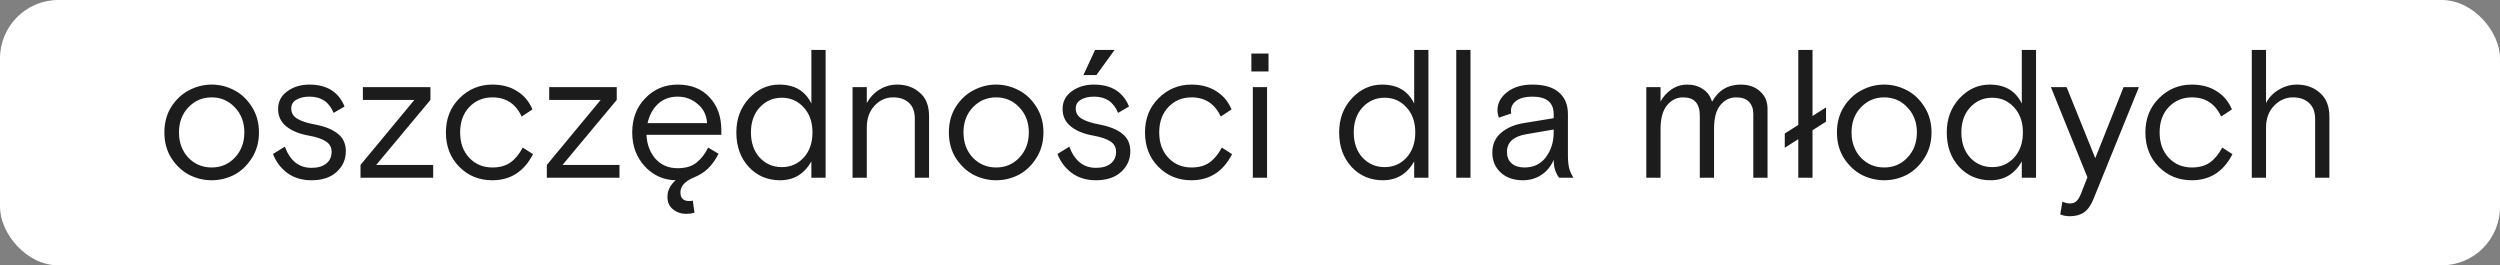
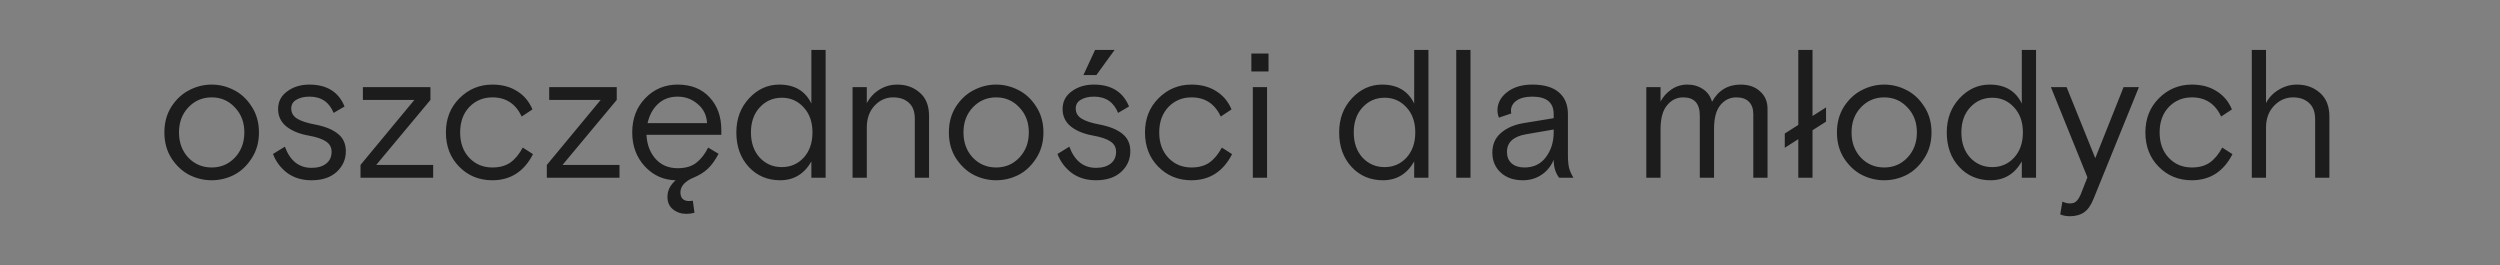
<svg xmlns="http://www.w3.org/2000/svg" width="1027" height="109" viewBox="0 0 1027 109" fill="none">
  <rect x="0" y="0" width="1027" height="109" fill="#808080" stroke="none" />
  <g clip-path="url(#clip0_3037_1633)">
-     <rect width="1027" height="109" rx="24" fill="white" />
    <path d="M103.379 43.75C105.379 46.8 106.379 50.35 106.379 54.4C106.379 58.45 105.379 62 103.379 65.05C101.429 68.1 99.004 70.375 96.104 71.875C93.204 73.325 90.154 74.05 86.954 74.05C83.754 74.05 80.704 73.325 77.804 71.875C74.904 70.375 72.454 68.1 70.454 65.05C68.504 62 67.529 58.45 67.529 54.4C67.529 50.35 68.504 46.8 70.454 43.75C72.454 40.7 74.904 38.45 77.804 37C80.704 35.5 83.754 34.75 86.954 34.75C90.154 34.75 93.204 35.5 96.104 37C99.004 38.45 101.429 40.7 103.379 43.75ZM77.354 64.75C79.954 67.45 83.154 68.8 86.954 68.8C90.754 68.8 93.929 67.45 96.479 64.75C99.079 62 100.379 58.55 100.379 54.4C100.379 50.25 99.079 46.825 96.479 44.125C93.929 41.375 90.754 40 86.954 40C83.154 40 79.954 41.375 77.354 44.125C74.804 46.825 73.529 50.25 73.529 54.4C73.529 58.55 74.804 62 77.354 64.75ZM119.644 44.575C119.644 46.375 120.469 47.775 122.119 48.775C123.769 49.775 126.244 50.575 129.544 51.175C133.644 51.975 136.744 53.25 138.844 55C140.994 56.7 142.069 59.075 142.069 62.125C142.069 65.475 140.819 68.3 138.319 70.6C135.819 72.9 132.369 74.05 127.969 74.05C124.069 74.05 120.744 73.05 117.994 71.05C115.294 69 113.344 66.4 112.144 63.25L117.019 60.25C119.169 66.05 122.819 68.95 127.969 68.95C130.519 68.95 132.519 68.375 133.969 67.225C135.469 66.075 136.219 64.45 136.219 62.35C136.219 60.55 135.469 59.15 133.969 58.15C132.469 57.1 130.044 56.275 126.694 55.675C122.994 55.025 119.994 53.8 117.694 52C115.394 50.15 114.244 47.75 114.244 44.8C114.244 41.75 115.494 39.325 117.994 37.525C120.494 35.675 123.519 34.75 127.069 34.75C134.269 34.75 139.094 37.75 141.544 43.75L137.044 46.375C135.244 41.925 131.944 39.7 127.144 39.7C124.944 39.7 123.144 40.125 121.744 40.975C120.344 41.775 119.644 42.975 119.644 44.575ZM154.547 67.75H177.947V73H148.097V67.75L170.222 41.05H149.072V35.8H176.822V41.05L154.547 67.75ZM214.753 60.625L218.953 63.325C215.303 70.475 209.728 74.05 202.228 74.05C196.828 74.05 192.303 72.2 188.653 68.5C185.003 64.8 183.178 60.1 183.178 54.4C183.178 48.75 185.028 44.075 188.728 40.375C192.478 36.625 196.978 34.75 202.228 34.75C206.228 34.75 209.628 35.65 212.428 37.45C215.278 39.2 217.378 41.7 218.728 44.95L214.303 47.875C211.853 42.625 207.853 40 202.303 40C198.503 40 195.328 41.325 192.778 43.975C190.278 46.625 189.028 50.1 189.028 54.4C189.028 58.7 190.278 62.175 192.778 64.825C195.278 67.475 198.453 68.8 202.303 68.8C205.253 68.8 207.703 68.125 209.653 66.775C211.603 65.375 213.303 63.325 214.753 60.625ZM231.085 67.75H254.485V73H224.635V67.75L246.76 41.05H225.61V35.8H253.36V41.05L231.085 67.75ZM274.191 80.875C274.191 78.275 275.316 76 277.566 74.05C272.566 73.95 268.341 72.05 264.891 68.35C261.441 64.6 259.716 59.95 259.716 54.4C259.716 48.7 261.516 44 265.116 40.3C268.716 36.6 273.141 34.75 278.391 34.75C283.891 34.75 288.241 36.475 291.441 39.925C294.691 43.375 296.316 47.85 296.316 53.35V55.375H265.566C265.766 59.375 267.016 62.675 269.316 65.275C271.616 67.825 274.641 69.1 278.391 69.1C281.541 69.1 284.066 68.375 285.966 66.925C287.916 65.425 289.566 63.325 290.916 60.625L295.191 63.175C293.891 65.675 292.441 67.7 290.841 69.25C289.291 70.75 287.291 72 284.841 73C283.241 73.65 281.941 74.5 280.941 75.55C279.991 76.6 279.516 77.75 279.516 79C279.516 81.4 280.741 82.6 283.191 82.6C283.441 82.6 283.916 82.55 284.616 82.45L285.291 87.4C284.241 87.7 283.116 87.85 281.916 87.85C279.816 87.85 277.991 87.225 276.441 85.975C274.941 84.775 274.191 83.075 274.191 80.875ZM278.391 39.7C275.141 39.7 272.441 40.7 270.291 42.7C268.191 44.65 266.766 47.275 266.016 50.575H290.466C290.266 47.275 288.966 44.65 286.566 42.7C284.216 40.7 281.491 39.7 278.391 39.7ZM339.165 20.5V73H333.315V66.325C330.365 71.475 326.09 74.05 320.49 74.05C315.29 74.05 310.99 72.225 307.59 68.575C304.19 64.875 302.49 60.15 302.49 54.4C302.49 48.8 304.24 44.125 307.74 40.375C311.24 36.625 315.365 34.75 320.115 34.75C326.415 34.75 330.815 37.35 333.315 42.55V20.5H339.165ZM312.09 64.75C314.54 67.35 317.565 68.65 321.165 68.65C324.765 68.65 327.765 67.35 330.165 64.75C332.565 62.1 333.765 58.65 333.765 54.4C333.765 50.15 332.565 46.725 330.165 44.125C327.765 41.475 324.765 40.15 321.165 40.15C317.565 40.15 314.54 41.475 312.09 44.125C309.69 46.725 308.49 50.15 308.49 54.4C308.49 58.65 309.69 62.1 312.09 64.75ZM381.655 47.725V73H375.805V48.775C375.805 45.875 375.005 43.7 373.405 42.25C371.805 40.75 369.63 40 366.88 40C363.93 40 361.38 41.15 359.23 43.45C357.13 45.75 356.08 48.725 356.08 52.375V73H350.23V35.8H356.08V42.325C357.43 39.925 359.18 38.075 361.33 36.775C363.53 35.425 365.955 34.75 368.605 34.75C372.255 34.75 375.33 35.85 377.83 38.05C380.38 40.2 381.655 43.425 381.655 47.725ZM425.645 43.75C427.645 46.8 428.645 50.35 428.645 54.4C428.645 58.45 427.645 62 425.645 65.05C423.695 68.1 421.27 70.375 418.37 71.875C415.47 73.325 412.42 74.05 409.22 74.05C406.02 74.05 402.97 73.325 400.07 71.875C397.17 70.375 394.72 68.1 392.72 65.05C390.77 62 389.795 58.45 389.795 54.4C389.795 50.35 390.77 46.8 392.72 43.75C394.72 40.7 397.17 38.45 400.07 37C402.97 35.5 406.02 34.75 409.22 34.75C412.42 34.75 415.47 35.5 418.37 37C421.27 38.45 423.695 40.7 425.645 43.75ZM399.62 64.75C402.22 67.45 405.42 68.8 409.22 68.8C413.02 68.8 416.195 67.45 418.745 64.75C421.345 62 422.645 58.55 422.645 54.4C422.645 50.25 421.345 46.825 418.745 44.125C416.195 41.375 413.02 40 409.22 40C405.42 40 402.22 41.375 399.62 44.125C397.07 46.825 395.795 50.25 395.795 54.4C395.795 58.55 397.07 62 399.62 64.75ZM441.91 44.575C441.91 46.375 442.735 47.775 444.385 48.775C446.035 49.775 448.51 50.575 451.81 51.175C455.91 51.975 459.01 53.25 461.11 55C463.26 56.7 464.335 59.075 464.335 62.125C464.335 65.475 463.085 68.3 460.585 70.6C458.085 72.9 454.635 74.05 450.235 74.05C446.335 74.05 443.01 73.05 440.26 71.05C437.56 69 435.61 66.4 434.41 63.25L439.285 60.25C441.435 66.05 445.085 68.95 450.235 68.95C452.785 68.95 454.785 68.375 456.235 67.225C457.735 66.075 458.485 64.45 458.485 62.35C458.485 60.55 457.735 59.15 456.235 58.15C454.735 57.1 452.31 56.275 448.96 55.675C445.26 55.025 442.26 53.8 439.96 52C437.66 50.15 436.51 47.75 436.51 44.8C436.51 41.75 437.76 39.325 440.26 37.525C442.76 35.675 445.785 34.75 449.335 34.75C456.535 34.75 461.36 37.75 463.81 43.75L459.31 46.375C457.51 41.925 454.21 39.7 449.41 39.7C447.21 39.7 445.41 40.125 444.01 40.975C442.61 41.775 441.91 42.975 441.91 44.575ZM445.06 30.85L449.86 20.5H457.885L450.385 30.85H445.06ZM501.936 60.625L506.136 63.325C502.486 70.475 496.911 74.05 489.411 74.05C484.011 74.05 479.486 72.2 475.836 68.5C472.186 64.8 470.361 60.1 470.361 54.4C470.361 48.75 472.211 44.075 475.911 40.375C479.661 36.625 484.161 34.75 489.411 34.75C493.411 34.75 496.811 35.65 499.611 37.45C502.461 39.2 504.561 41.7 505.911 44.95L501.486 47.875C499.036 42.625 495.036 40 489.486 40C485.686 40 482.511 41.325 479.961 43.975C477.461 46.625 476.211 50.1 476.211 54.4C476.211 58.7 477.461 62.175 479.961 64.825C482.461 67.475 485.636 68.8 489.486 68.8C492.436 68.8 494.886 68.125 496.836 66.775C498.786 65.375 500.486 63.325 501.936 60.625ZM514.659 73V35.8H520.509V73H514.659ZM514.059 29.35V22H521.109V29.35H514.059ZM586.797 20.5V73H580.947V66.325C577.997 71.475 573.722 74.05 568.122 74.05C562.922 74.05 558.622 72.225 555.222 68.575C551.822 64.875 550.122 60.15 550.122 54.4C550.122 48.8 551.872 44.125 555.372 40.375C558.872 36.625 562.997 34.75 567.747 34.75C574.047 34.75 578.447 37.35 580.947 42.55V20.5H586.797ZM559.722 64.75C562.172 67.35 565.197 68.65 568.797 68.65C572.397 68.65 575.397 67.35 577.797 64.75C580.197 62.1 581.397 58.65 581.397 54.4C581.397 50.15 580.197 46.725 577.797 44.125C575.397 41.475 572.397 40.15 568.797 40.15C565.197 40.15 562.172 41.475 559.722 44.125C557.322 46.725 556.122 50.15 556.122 54.4C556.122 58.65 557.322 62.1 559.722 64.75ZM598.228 73V20.5H604.078V73H598.228ZM646.354 73H640.504C639.004 71.1 638.254 68.65 638.254 65.65C637.104 68.35 635.404 70.425 633.154 71.875C630.954 73.325 628.429 74.05 625.579 74.05C621.829 74.05 618.804 73 616.504 70.9C614.204 68.75 613.054 66.025 613.054 62.725C613.054 59.325 614.229 56.625 616.579 54.625C618.929 52.575 622.029 51.225 625.879 50.575L638.254 48.55V46.9C638.254 42.1 635.329 39.7 629.479 39.7C626.679 39.7 624.504 40.25 622.954 41.35C621.454 42.45 620.704 43.825 620.704 45.475C620.704 45.975 620.754 46.35 620.854 46.6L615.754 48.325C615.354 47.275 615.154 46.275 615.154 45.325C615.154 42.425 616.454 39.95 619.054 37.9C621.704 35.8 625.179 34.75 629.479 34.75C634.329 34.75 637.979 35.825 640.429 37.975C642.879 40.075 644.104 43.05 644.104 46.9V63.7C644.104 65.85 644.254 67.575 644.554 68.875C644.854 70.125 645.454 71.5 646.354 73ZM626.254 68.8C630.004 68.8 632.929 67.4 635.029 64.6C637.179 61.75 638.254 58.325 638.254 54.325V53.2L626.929 55.15C621.679 56.05 619.054 58.475 619.054 62.425C619.054 64.375 619.679 65.925 620.929 67.075C622.229 68.225 624.004 68.8 626.254 68.8ZM726.104 44.725V73H720.254V46.825C720.254 44.675 719.654 43 718.454 41.8C717.304 40.6 715.579 40 713.279 40C710.629 40 708.429 41.075 706.679 43.225C704.979 45.325 704.129 48.55 704.129 52.9V73H698.279V47.5C698.279 42.5 696.004 40 691.454 40C688.804 40 686.579 41.1 684.779 43.3C683.029 45.45 682.154 48.7 682.154 53.05V73H676.304V35.8H682.154V41.725C683.154 39.775 684.629 38.125 686.579 36.775C688.529 35.425 690.729 34.75 693.179 34.75C695.579 34.75 697.679 35.35 699.479 36.55C701.329 37.7 702.604 39.45 703.304 41.8C705.904 37.1 709.829 34.75 715.079 34.75C718.379 34.75 721.029 35.675 723.029 37.525C725.079 39.325 726.104 41.725 726.104 44.725ZM733.185 60.7V54.85L738.735 51.325V20.5H744.585V47.65L750.135 44.125V49.975L744.585 53.5V73H738.735V57.175L733.185 60.7ZM790.464 43.75C792.464 46.8 793.464 50.35 793.464 54.4C793.464 58.45 792.464 62 790.464 65.05C788.514 68.1 786.089 70.375 783.189 71.875C780.289 73.325 777.239 74.05 774.039 74.05C770.839 74.05 767.789 73.325 764.889 71.875C761.989 70.375 759.539 68.1 757.539 65.05C755.589 62 754.614 58.45 754.614 54.4C754.614 50.35 755.589 46.8 757.539 43.75C759.539 40.7 761.989 38.45 764.889 37C767.789 35.5 770.839 34.75 774.039 34.75C777.239 34.75 780.289 35.5 783.189 37C786.089 38.45 788.514 40.7 790.464 43.75ZM764.439 64.75C767.039 67.45 770.239 68.8 774.039 68.8C777.839 68.8 781.014 67.45 783.564 64.75C786.164 62 787.464 58.55 787.464 54.4C787.464 50.25 786.164 46.825 783.564 44.125C781.014 41.375 777.839 40 774.039 40C770.239 40 767.039 41.375 764.439 44.125C761.889 46.825 760.614 50.25 760.614 54.4C760.614 58.55 761.889 62 764.439 64.75ZM836.406 20.5V73H830.556V66.325C827.606 71.475 823.331 74.05 817.731 74.05C812.531 74.05 808.231 72.225 804.831 68.575C801.431 64.875 799.731 60.15 799.731 54.4C799.731 48.8 801.481 44.125 804.981 40.375C808.481 36.625 812.606 34.75 817.356 34.75C823.656 34.75 828.056 37.35 830.556 42.55V20.5H836.406ZM809.331 64.75C811.781 67.35 814.806 68.65 818.406 68.65C822.006 68.65 825.006 67.35 827.406 64.75C829.806 62.1 831.006 58.65 831.006 54.4C831.006 50.15 829.806 46.725 827.406 44.125C825.006 41.475 822.006 40.15 818.406 40.15C814.806 40.15 811.781 41.475 809.331 44.125C806.931 46.725 805.731 50.15 805.731 54.4C805.731 58.65 806.931 62.1 809.331 64.75ZM846.338 88.075L847.238 82.825C848.338 83.325 849.338 83.575 850.238 83.575C851.388 83.575 852.263 83.3 852.863 82.75C853.513 82.2 854.138 81.25 854.738 79.9L857.513 72.85L842.513 35.8H848.963L860.738 64.975L872.363 35.8H878.663L859.988 81.775C858.938 84.375 857.638 86.2 856.088 87.25C854.588 88.3 852.638 88.825 850.238 88.825C848.838 88.825 847.538 88.575 846.338 88.075ZM912.898 60.625L917.098 63.325C913.448 70.475 907.873 74.05 900.373 74.05C894.973 74.05 890.448 72.2 886.798 68.5C883.148 64.8 881.323 60.1 881.323 54.4C881.323 48.75 883.173 44.075 886.873 40.375C890.623 36.625 895.123 34.75 900.373 34.75C904.373 34.75 907.773 35.65 910.573 37.45C913.423 39.2 915.523 41.7 916.873 44.95L912.448 47.875C909.998 42.625 905.998 40 900.448 40C896.648 40 893.473 41.325 890.923 43.975C888.423 46.625 887.173 50.1 887.173 54.4C887.173 58.7 888.423 62.175 890.923 64.825C893.423 67.475 896.598 68.8 900.448 68.8C903.398 68.8 905.848 68.125 907.798 66.775C909.748 65.375 911.448 63.325 912.898 60.625ZM956.91 47.875V73H951.06V48.925C951.06 46.025 950.235 43.825 948.585 42.325C946.935 40.775 944.735 40 941.985 40C938.985 40 936.385 41.15 934.185 43.45C931.985 45.75 930.885 48.725 930.885 52.375V73H925.035V20.5H930.885V42.325C932.085 40.025 933.835 38.2 936.135 36.85C938.435 35.45 940.91 34.75 943.56 34.75C947.31 34.75 950.46 35.875 953.01 38.125C955.61 40.375 956.91 43.625 956.91 47.875Z" fill="#1C1C1C" />
  </g>
  <defs>
    <clipPath id="clip0_3037_1633">
      <rect width="1027" height="109" rx="24" fill="white" />
    </clipPath>
  </defs>
</svg>